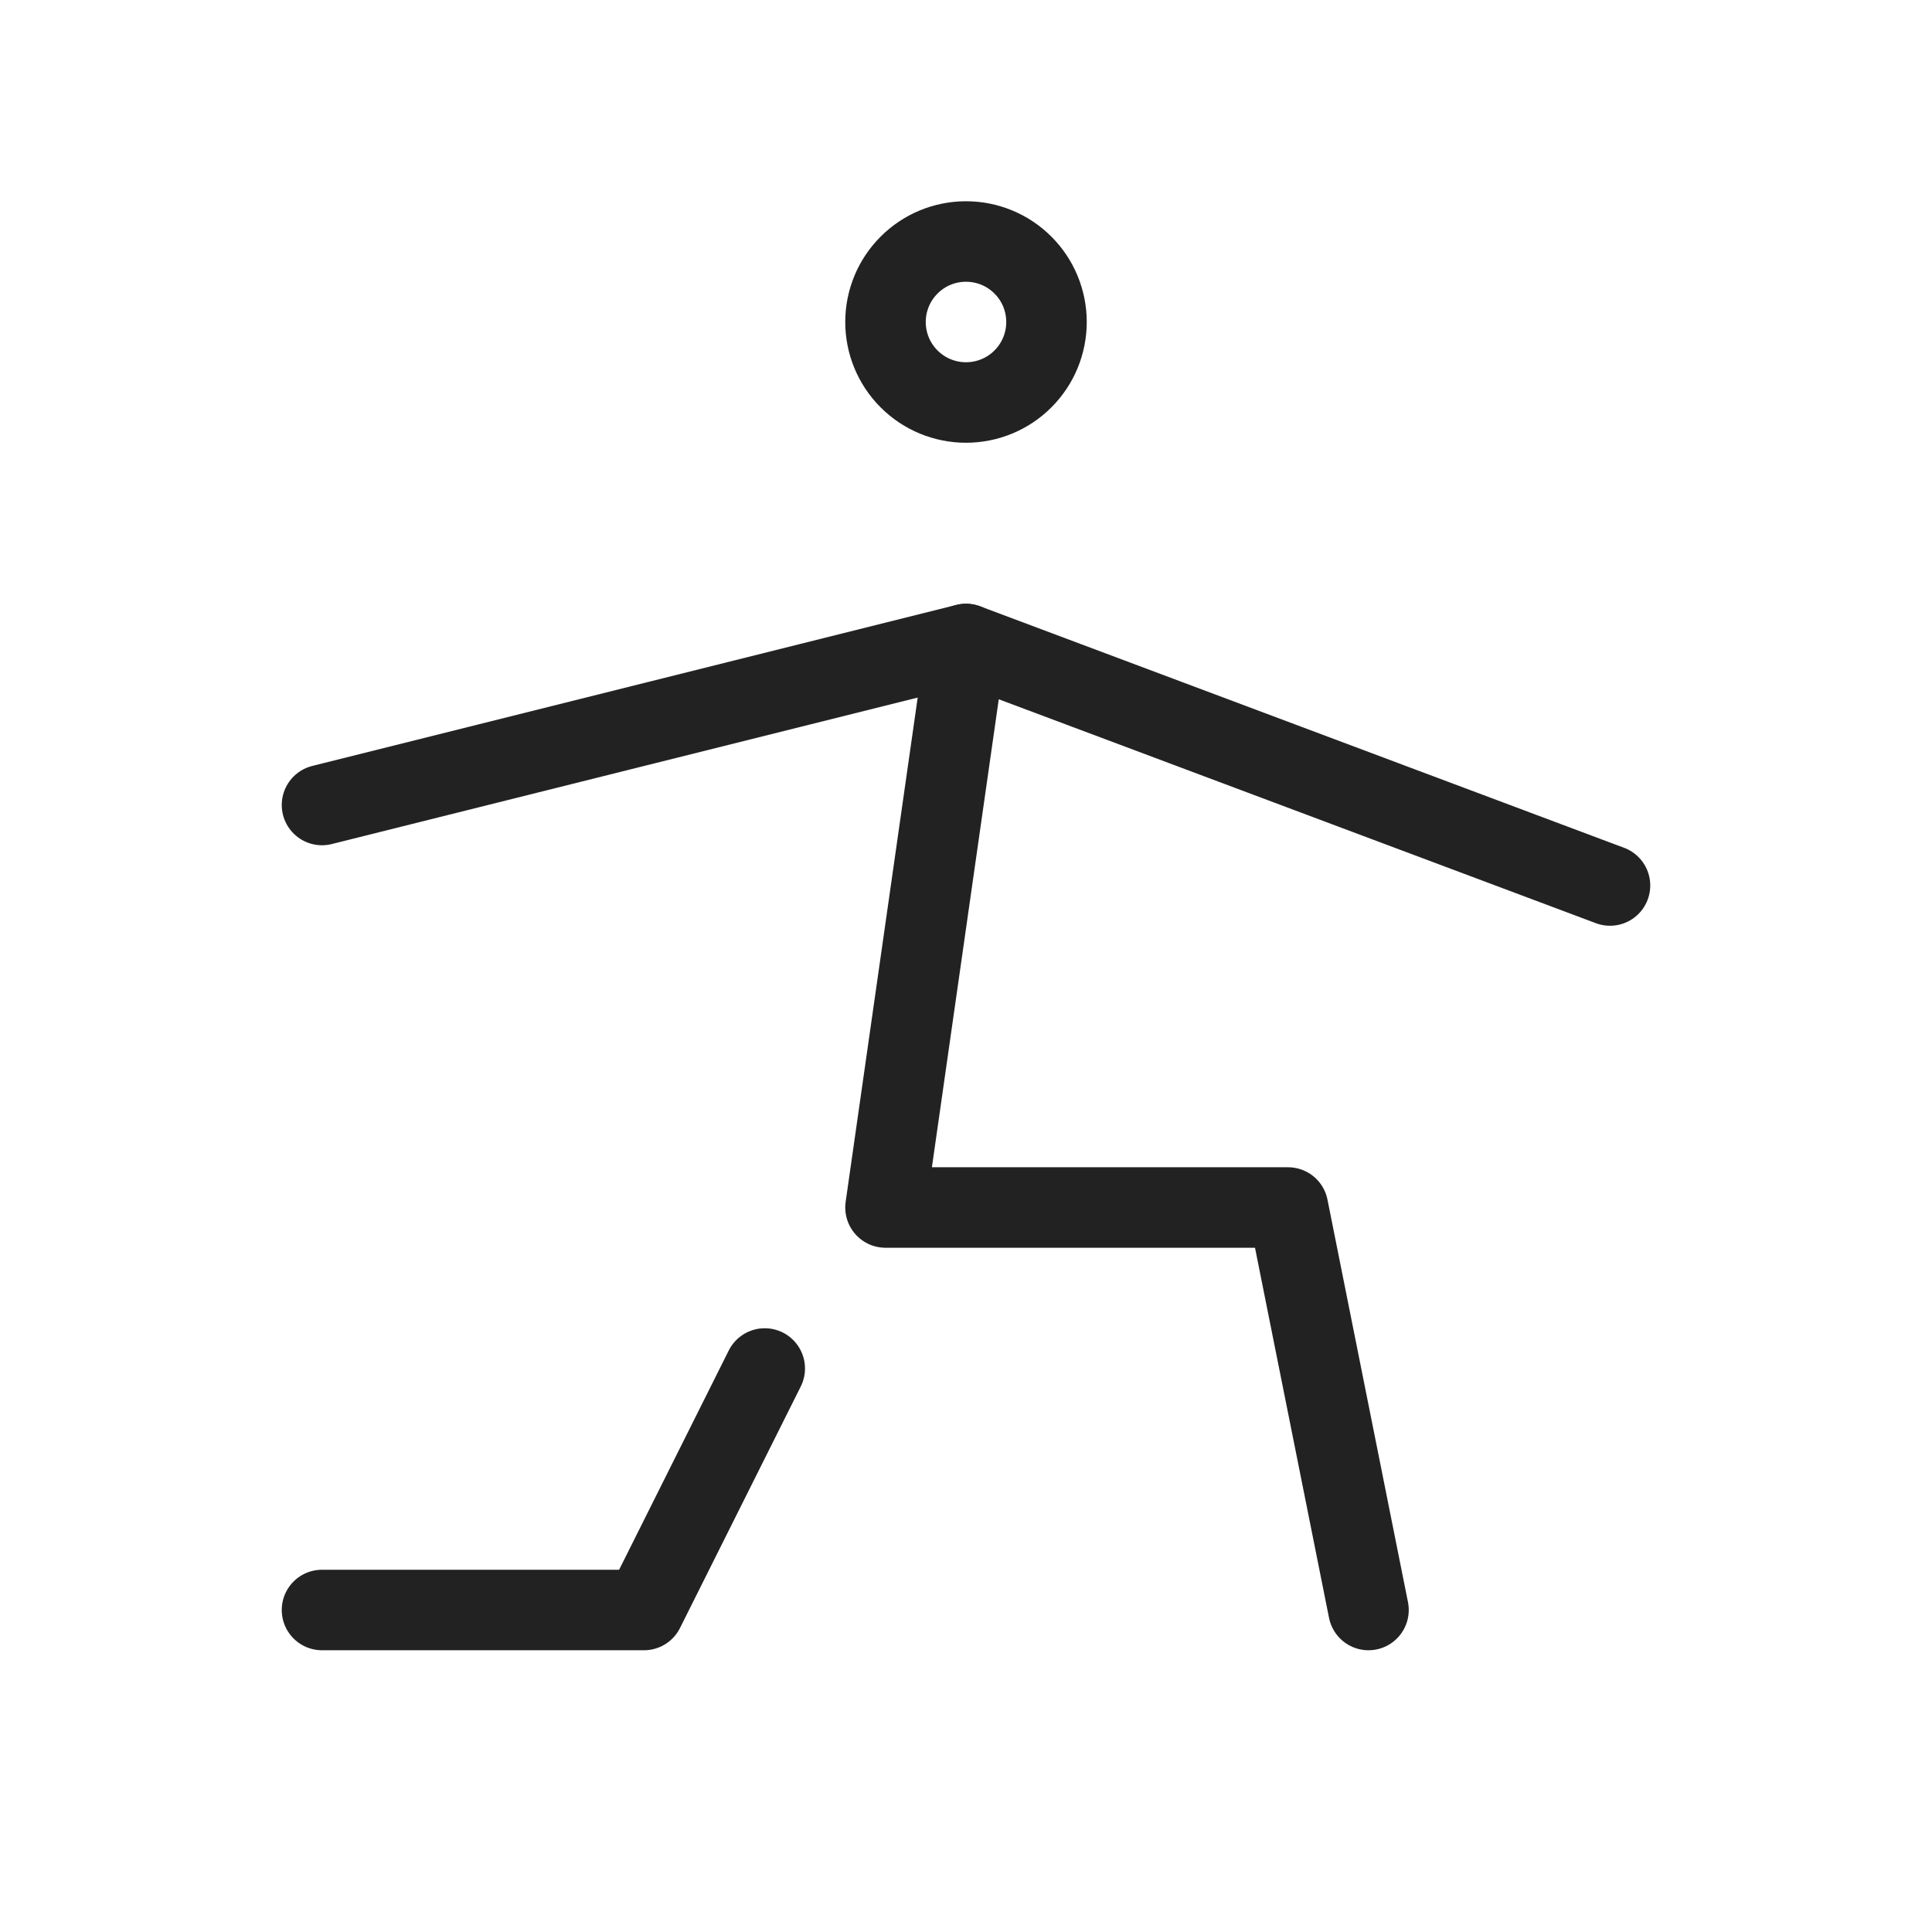
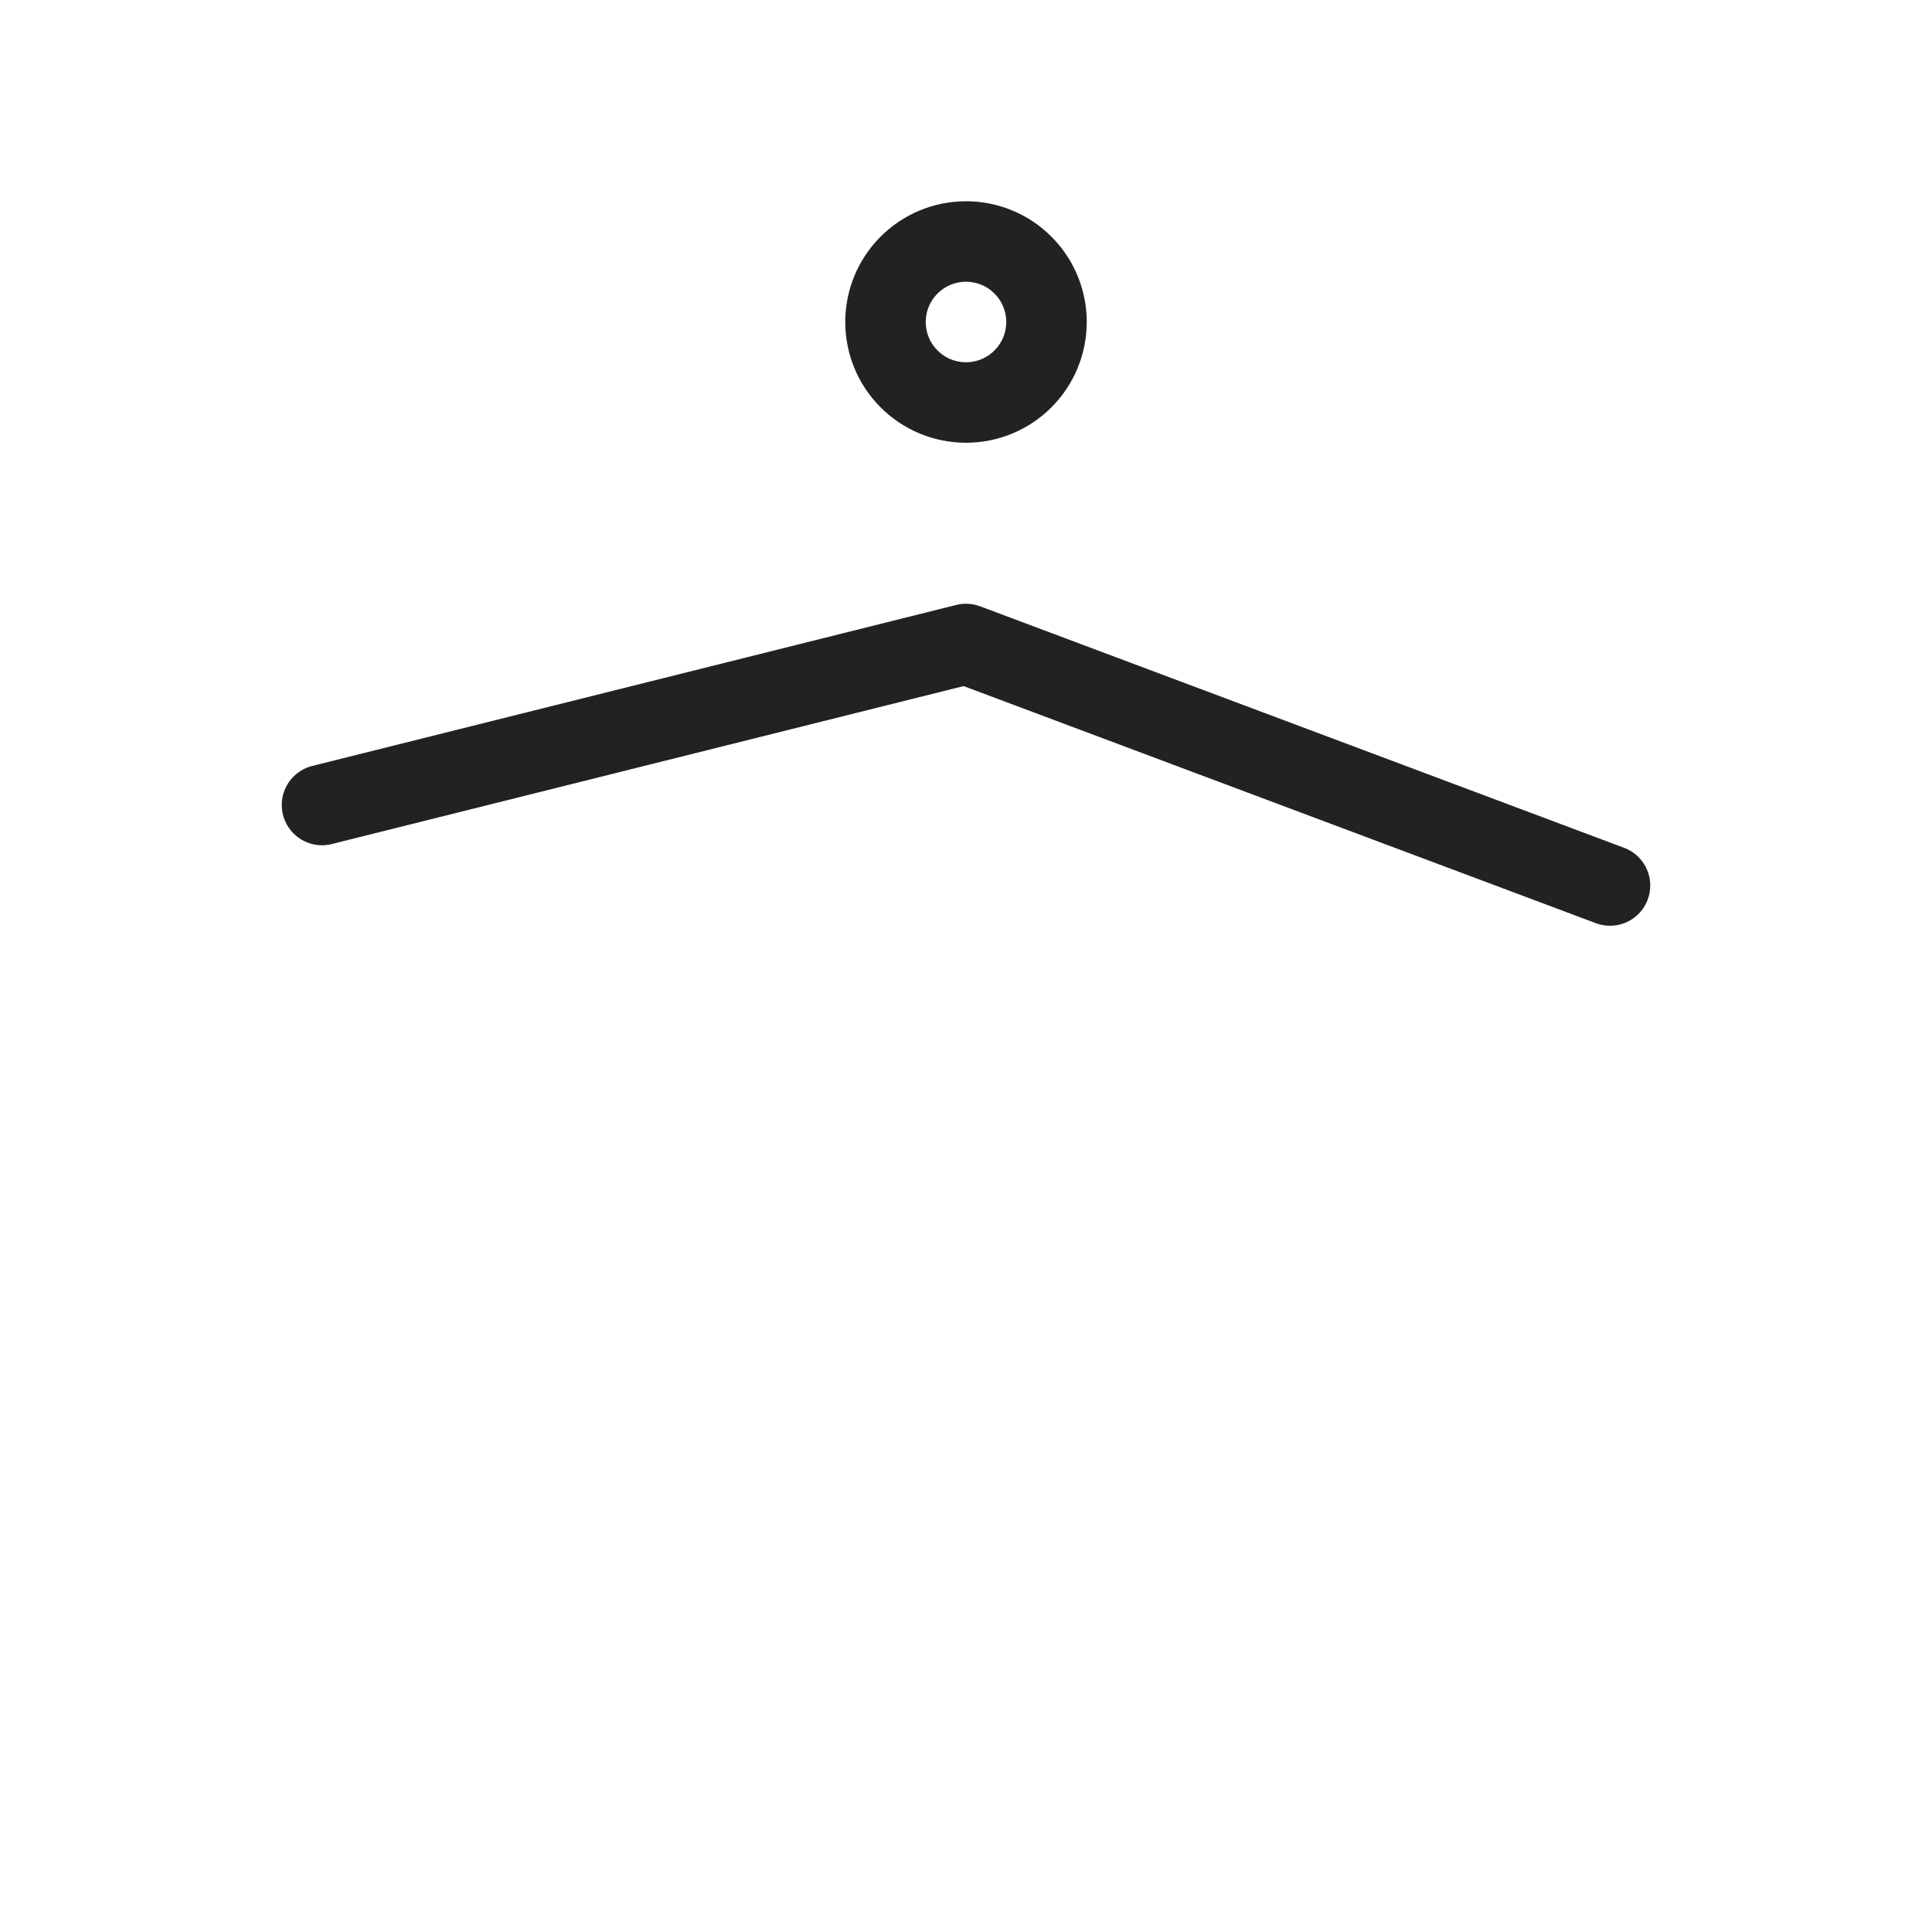
<svg xmlns="http://www.w3.org/2000/svg" width="24" height="24" viewBox="0 0 24 24" fill="none">
  <g clip-path="url(#clip0_3722_92055)">
    <path d="M11 4C11 4.265 11.105 4.52 11.293 4.707C11.48 4.895 11.735 5 12 5C12.265 5 12.52 4.895 12.707 4.707C12.895 4.52 13 4.265 13 4C13 3.735 12.895 3.48 12.707 3.293C12.52 3.105 12.265 3 12 3C11.735 3 11.48 3.105 11.293 3.293C11.105 3.48 11 3.735 11 4Z" stroke="#222222" stroke-linecap="round" stroke-linejoin="round" />
-     <path d="M4 20H8L9.5 17" stroke="#222222" stroke-linecap="round" stroke-linejoin="round" />
-     <path d="M17 20L16 15H11L12 8" stroke="#222222" stroke-linecap="round" stroke-linejoin="round" />
    <path d="M4 10L8 9L12 8L16 9.5L20 11" stroke="#222222" stroke-linecap="round" stroke-linejoin="round" />
  </g>
  <defs>
    <clipPath id="clip0_3722_92055">
      <rect width="24" height="24" fill="white" />
    </clipPath>
  </defs>
</svg>